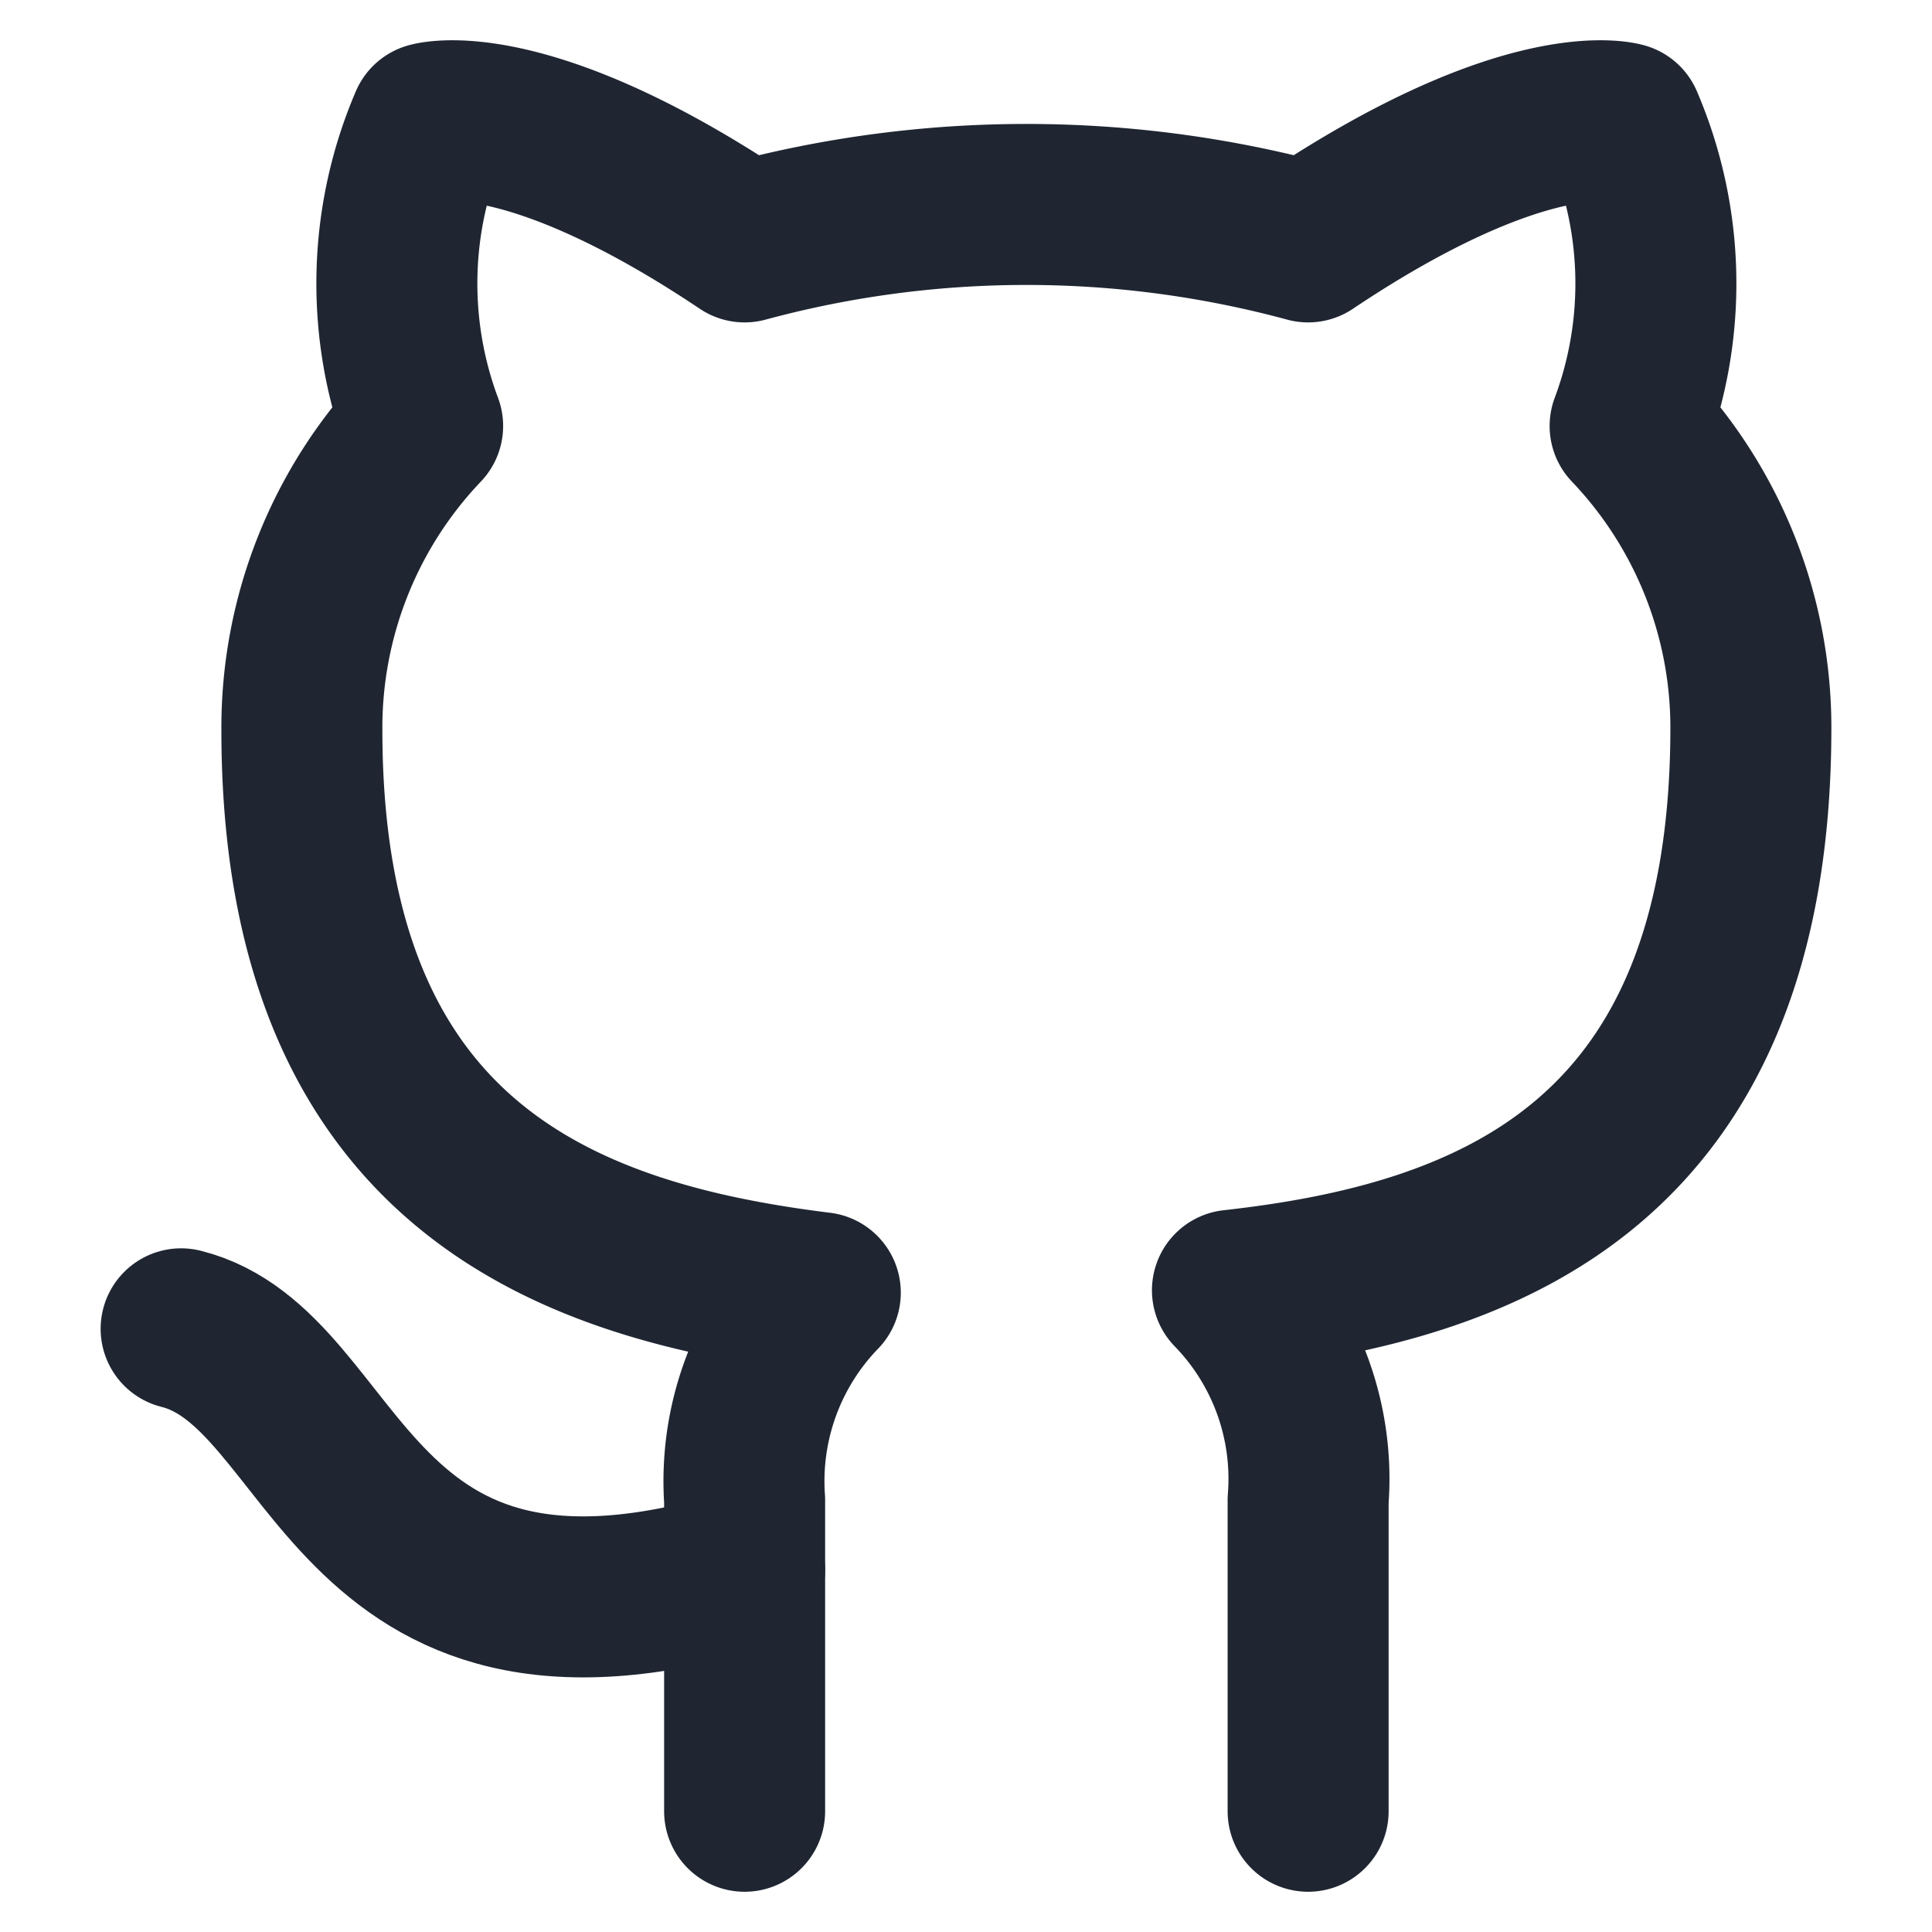
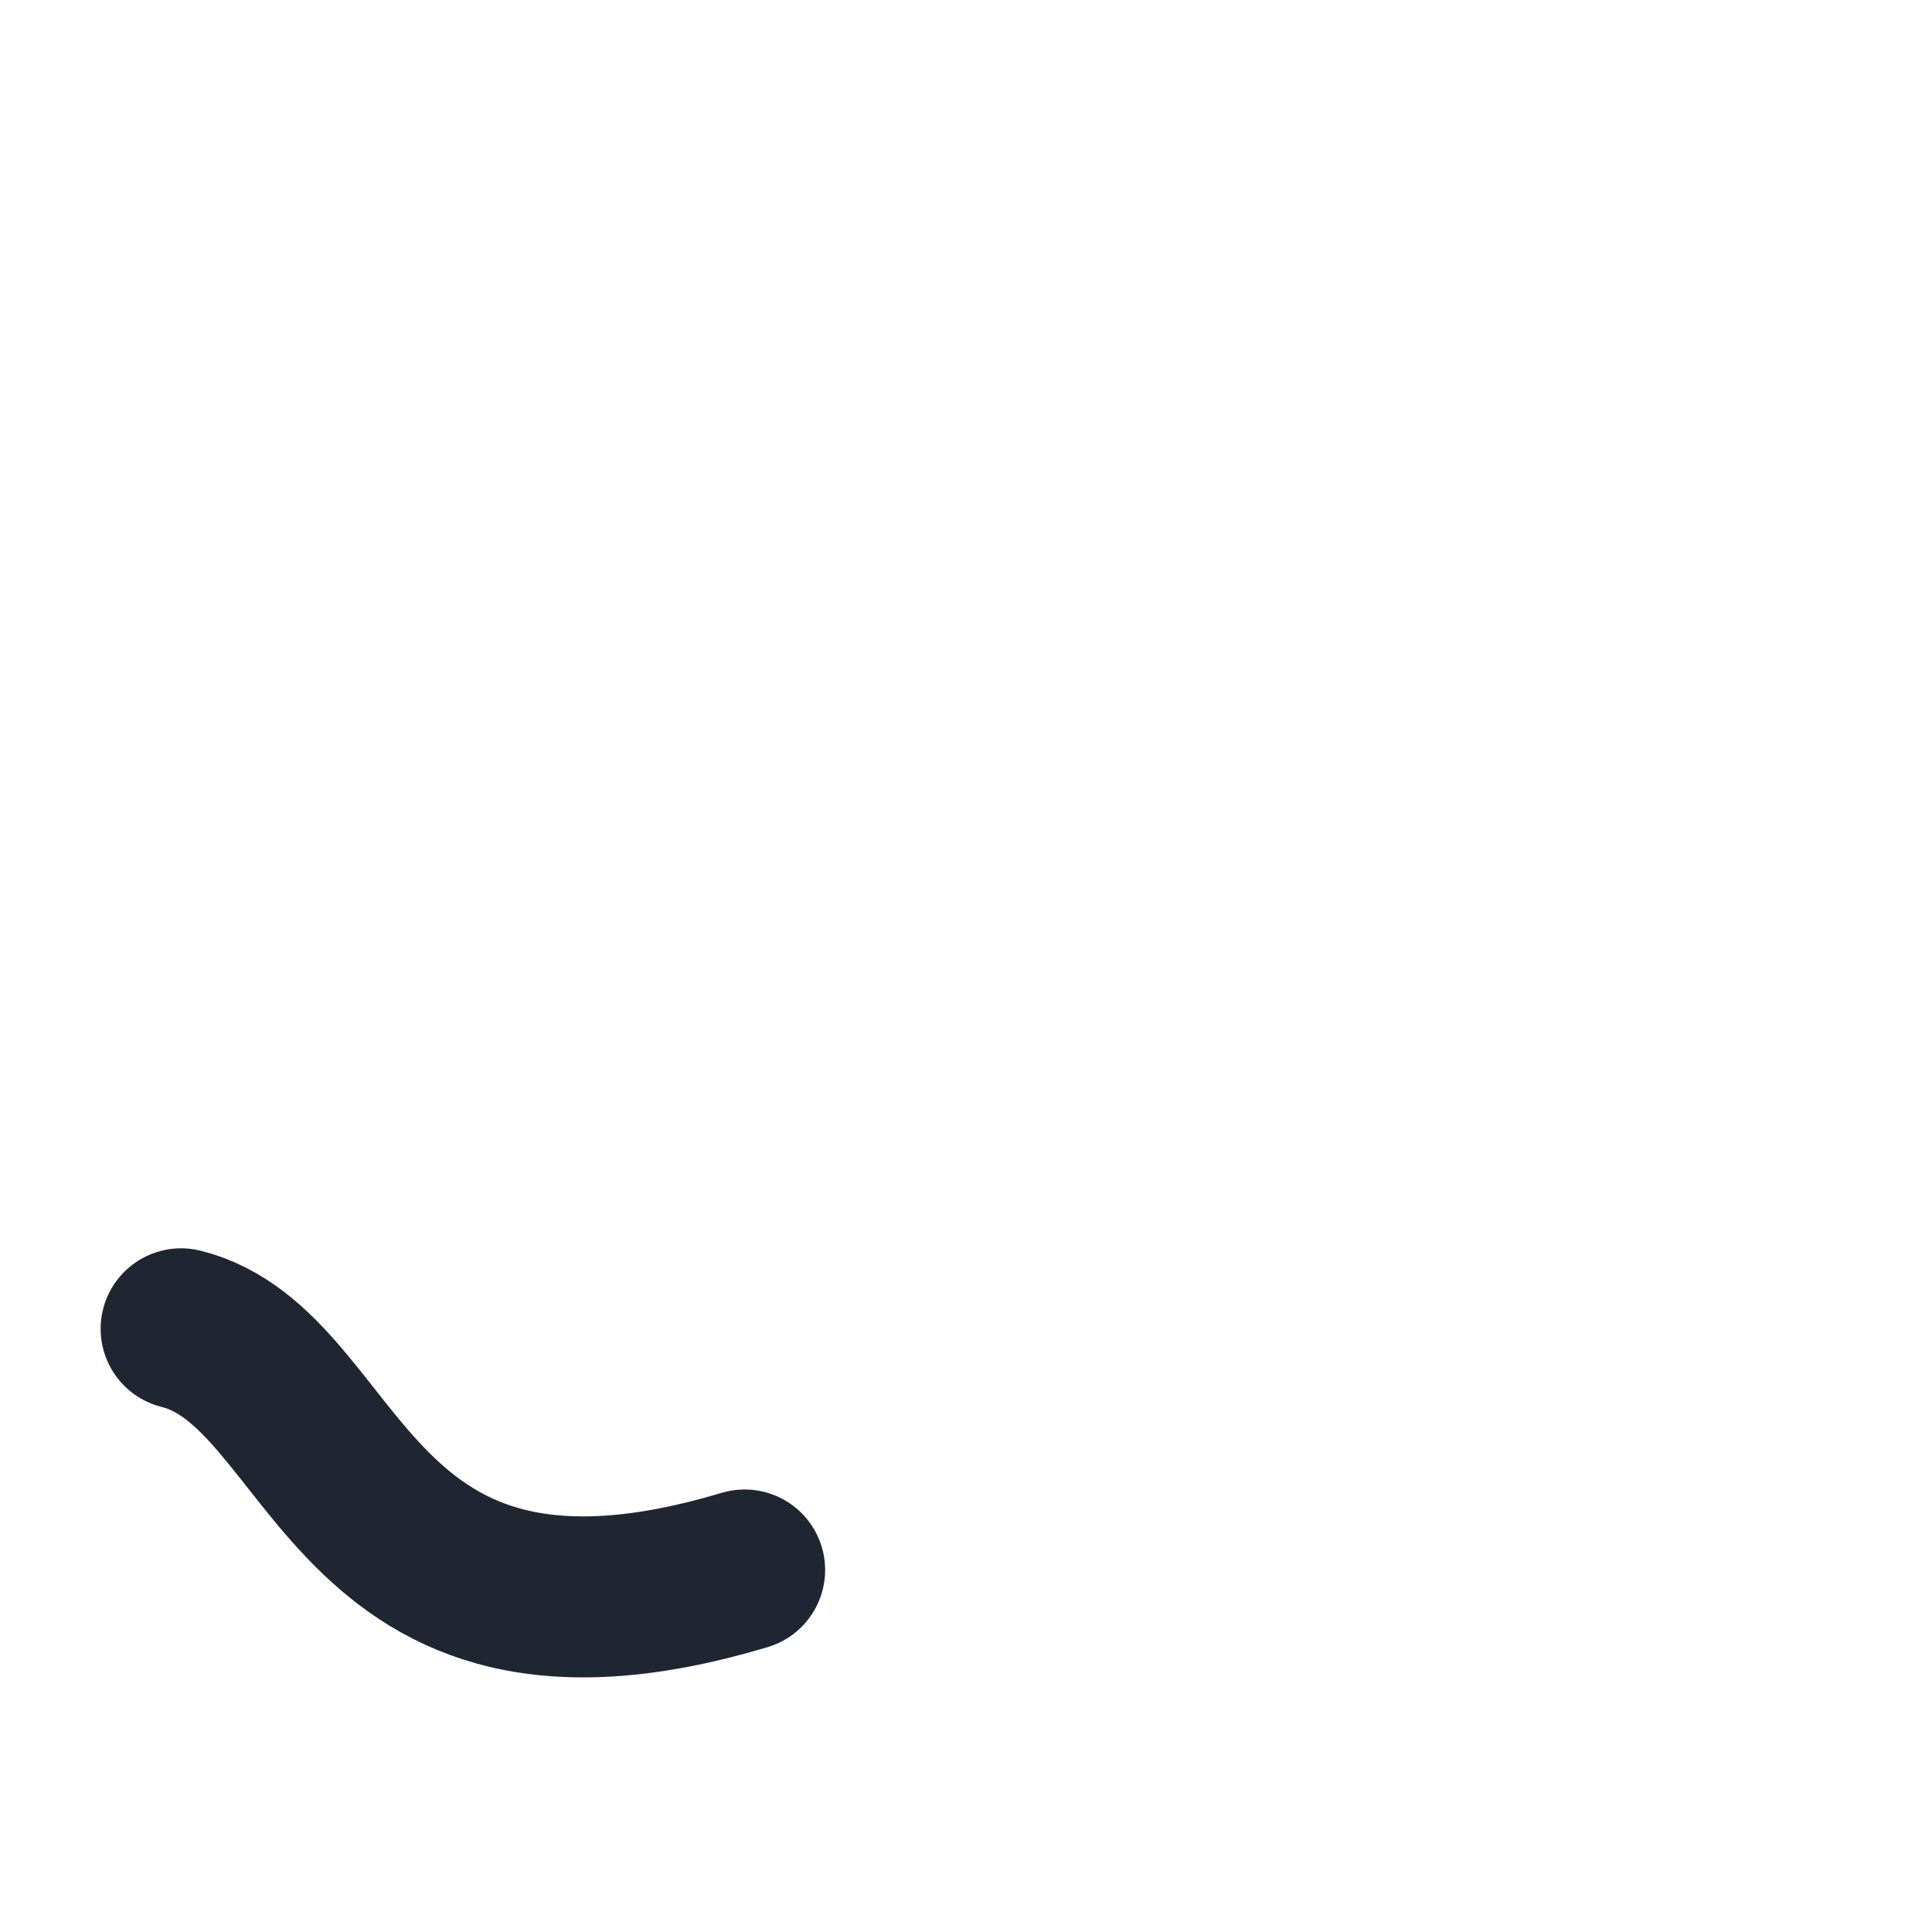
<svg xmlns="http://www.w3.org/2000/svg" width="24" height="24" fill="none" stroke="#1f2632" stroke-linecap="round" stroke-linejoin="round" stroke-width="2" viewBox="0 0 24 24">
-   <path d="M16.25 22.5v-3.865a3.361 3.361 0 0 0-.94-2.607c3.14-.35 6.44-1.538 6.44-6.99a5.43 5.43 0 0 0-1.5-3.746 5.058 5.058 0 0 0-.09-3.765s-1.18-.35-3.91 1.478a13.397 13.397 0 0 0-7 0C6.52 1.177 5.34 1.527 5.34 1.527a5.058 5.058 0 0 0-.09 3.765 5.43 5.43 0 0 0-1.5 3.775c0 5.413 3.3 6.602 6.44 6.991a3.366 3.366 0 0 0-.94 2.577V22.5" />
  <path d="M9.25 19.503c-5 1.498-5-2.496-7-2.996" />
</svg>